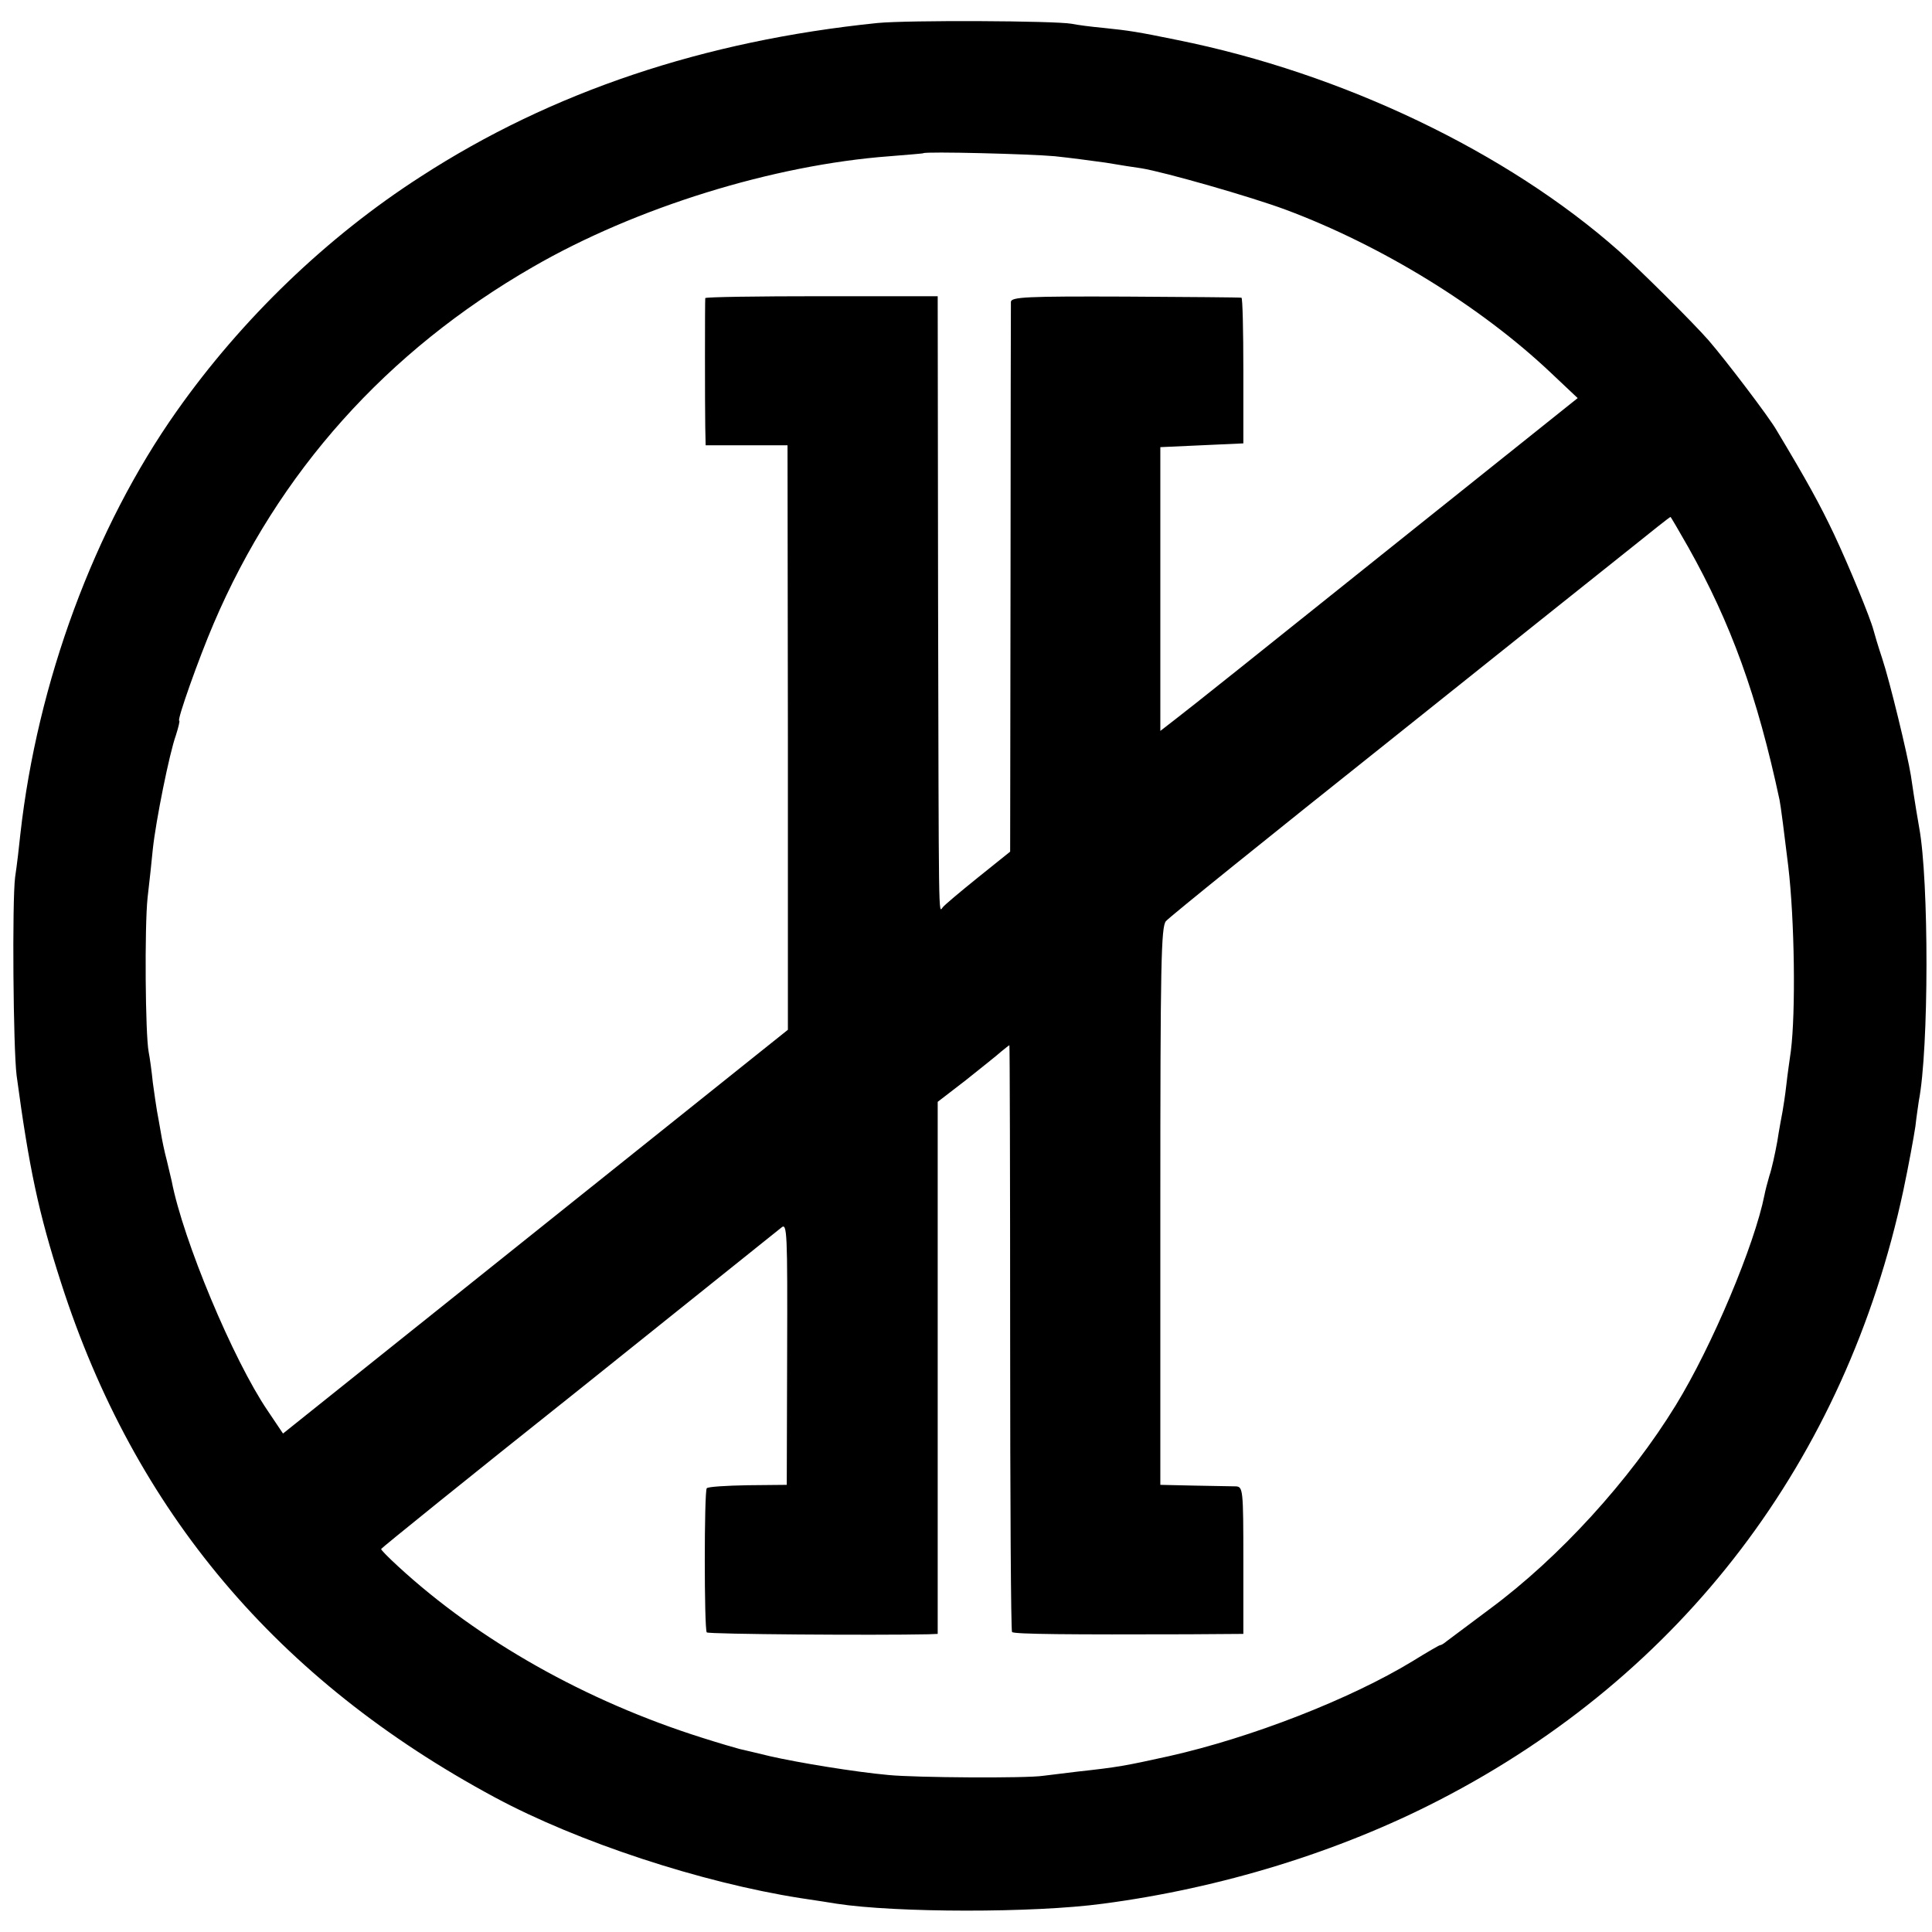
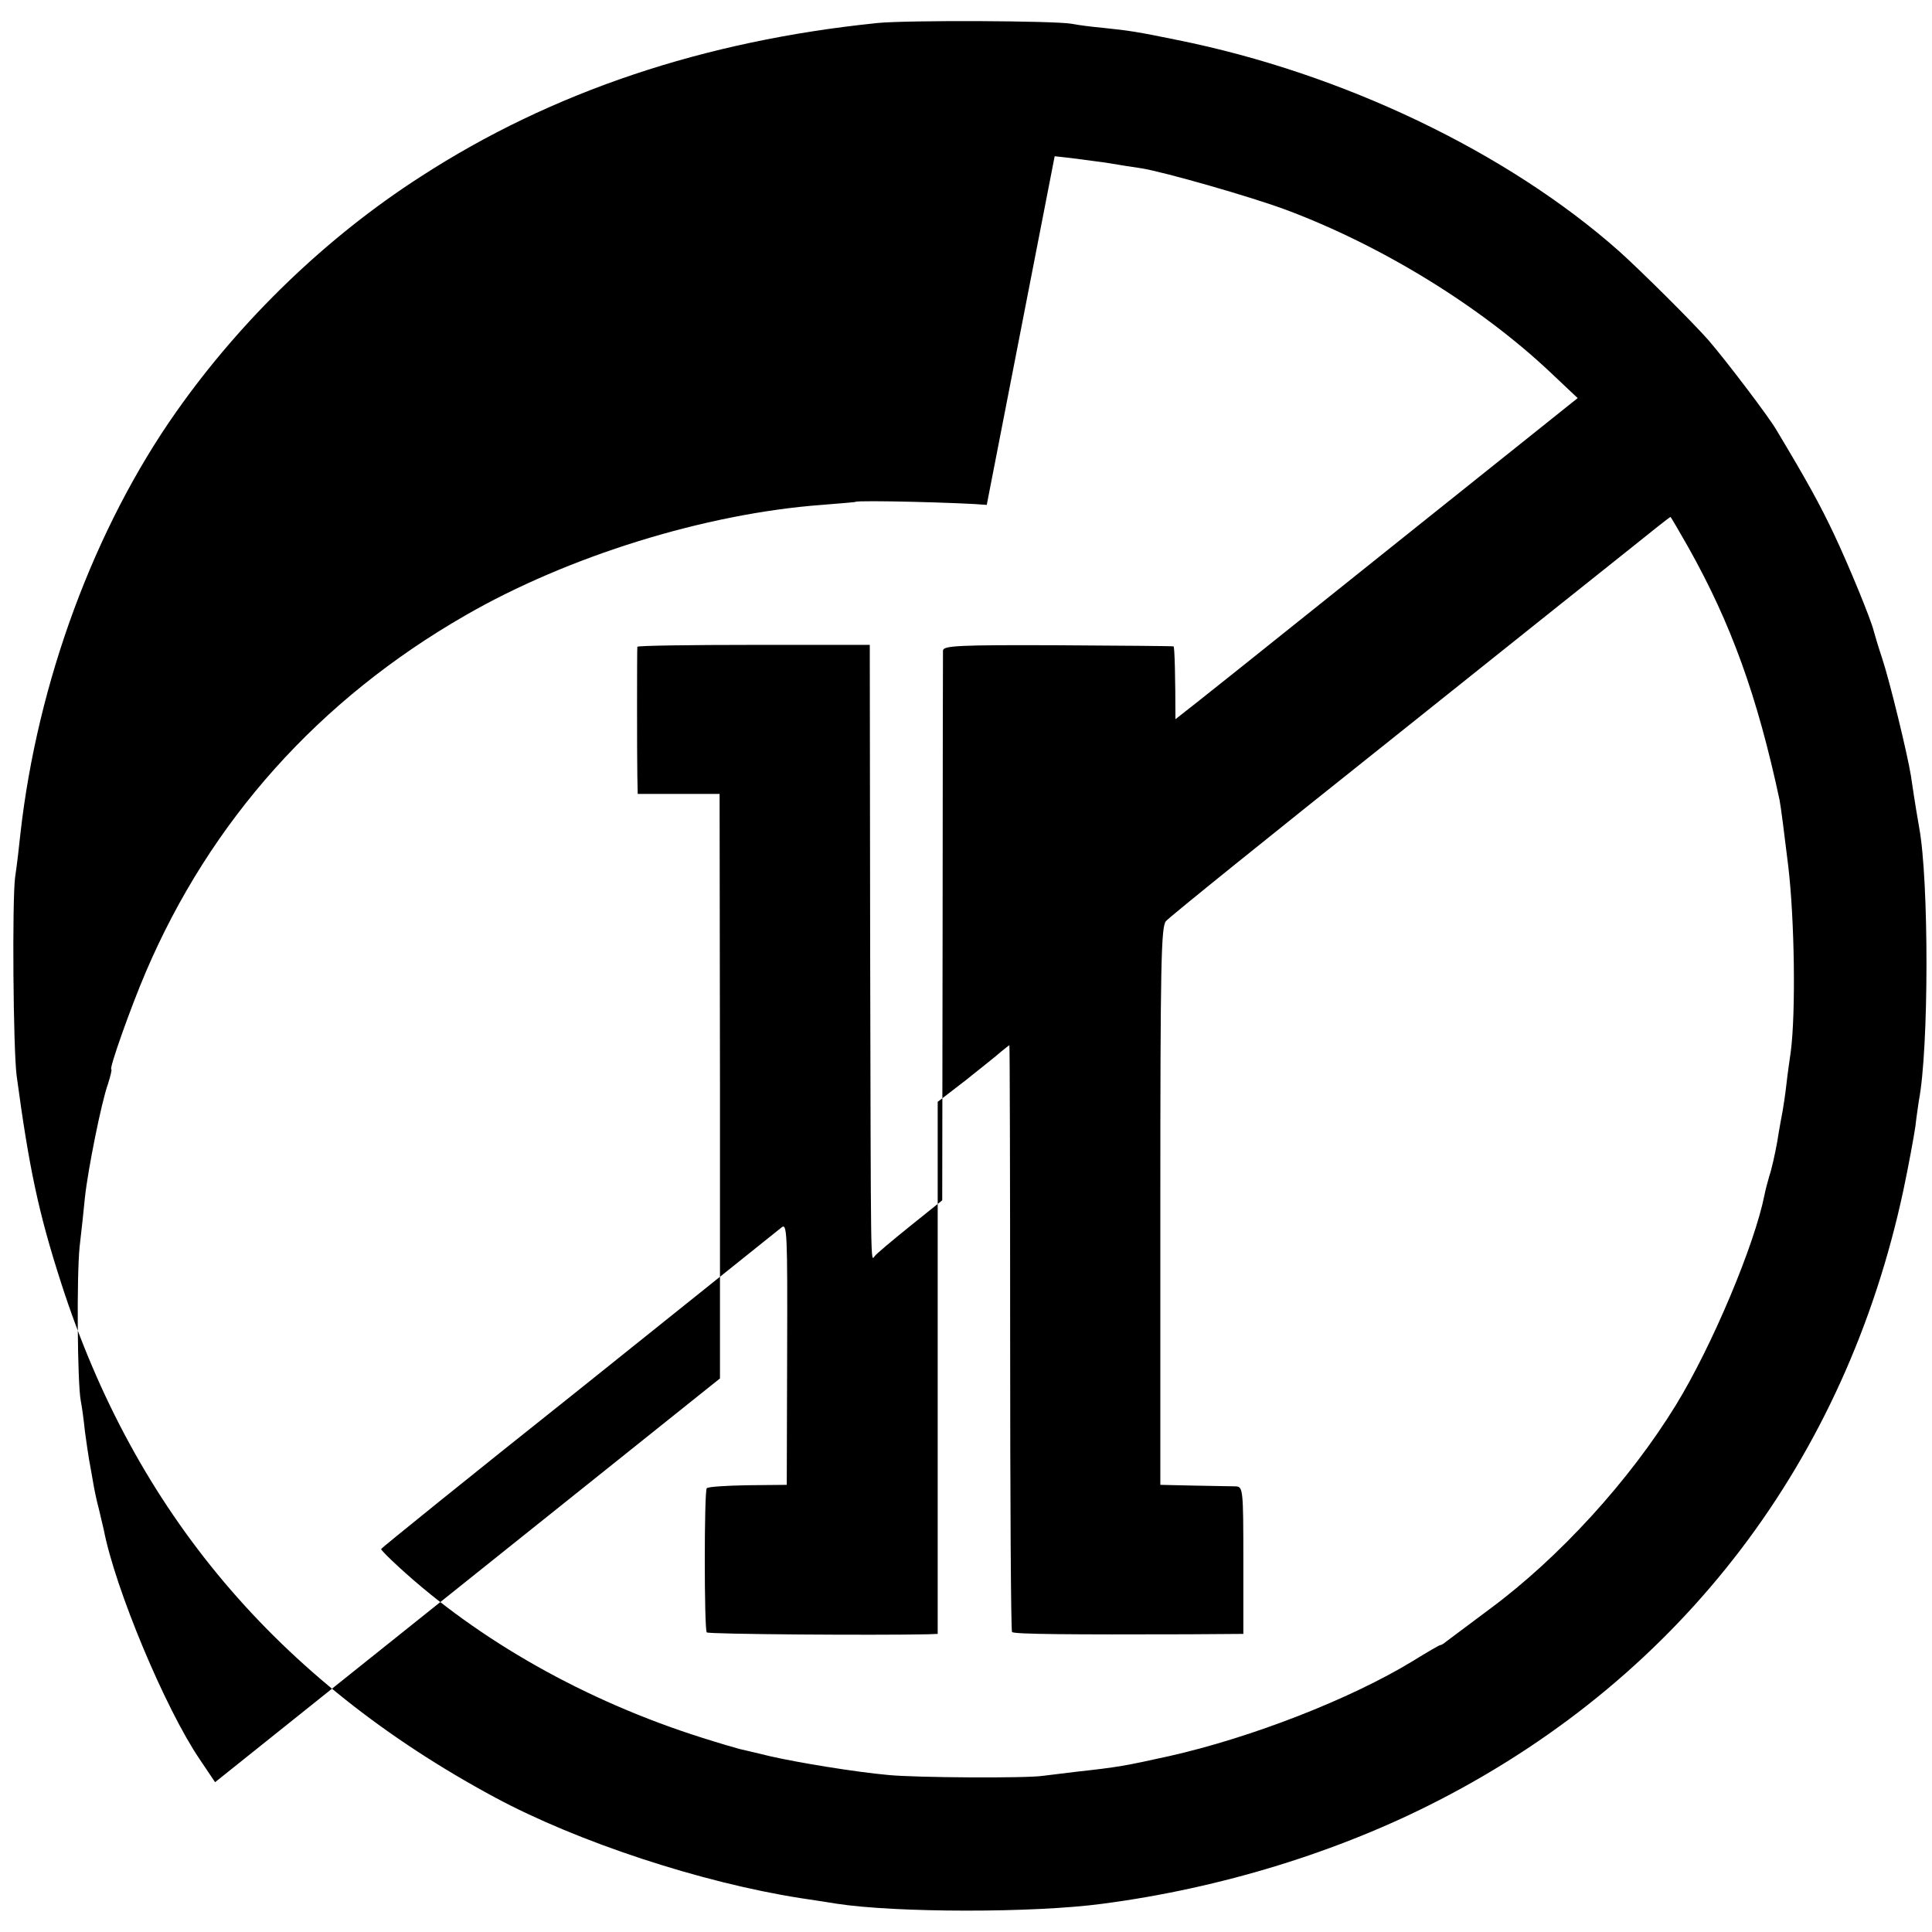
<svg xmlns="http://www.w3.org/2000/svg" version="1.0" width="512pt" height="512pt" viewBox="0 0 512 512" preserveAspectRatio="xMidYMid meet">
  <g transform="translate(0,512) scale(0.1,-0.1)" fill="#000000" stroke="none">
-     <path d="M2325 5059 c-459 -47 -863 -182 -1210 -407 -249 -160 -475 -378 -647 -622 -218 -309 -369 -718 -414 -1120 -3 -30 -9 -82 -14 -115 -8 -65 -5 -452 4 -525 33 -245 58 -364 118 -550 195 -606 573 -1053 1149 -1363 221 -119 548 -226 809 -267 41 -6 85 -13 97 -15 156 -24 521 -25 706 0 312 41 625 137 892 275 644 332 1076 901 1229 1615 14 66 28 143 32 170 3 28 8 58 9 67 27 138 27 585 1 725 -3 17 -11 63 -22 138 -9 56 -56 250 -76 310 -11 33 -21 67 -23 75 -8 31 -64 168 -105 255 -37 78 -71 140 -152 275 -20 35 -135 186 -180 238 -42 48 -181 186 -238 237 -296 262 -732 471 -1170 559 -107 22 -128 25 -195 32 -33 3 -71 8 -85 11 -45 8 -433 10 -515 2z m470 -353 c39 -4 99 -12 135 -17 36 -6 79 -13 95 -15 61 -10 289 -75 383 -110 254 -95 516 -256 702 -432 l71 -67 -513 -410 c-282 -226 -530 -424 -553 -441 l-40 -31 0 376 0 376 110 5 110 5 0 193 c0 105 -2 193 -5 193 -3 1 -141 2 -307 3 -263 1 -303 -1 -304 -14 0 -8 -1 -340 -1 -736 l-1 -721 -86 -69 c-47 -38 -89 -73 -93 -79 -11 -14 -10 -51 -12 820 l-1 800 -307 0 c-170 0 -308 -2 -309 -5 -1 -8 -1 -289 0 -342 l1 -48 109 0 108 0 1 -774 0 -775 -669 -535 -669 -535 -41 61 c-91 134 -224 452 -254 608 -2 8 -8 33 -13 55 -6 22 -13 56 -16 75 -3 19 -8 44 -10 56 -2 12 -7 45 -11 75 -3 30 -8 66 -11 81 -9 47 -11 331 -3 408 5 41 11 100 14 130 8 75 44 254 61 301 7 22 11 39 9 39 -7 0 52 166 91 257 171 401 459 723 847 946 272 157 636 270 945 293 48 4 88 7 89 8 6 5 283 -2 348 -8z m1679 -1036 c113 -201 183 -394 242 -670 3 -14 13 -92 23 -175 17 -143 20 -387 7 -490 -3 -22 -9 -62 -12 -90 -3 -27 -8 -59 -10 -70 -2 -11 -9 -47 -14 -80 -6 -33 -15 -74 -21 -91 -5 -17 -11 -40 -13 -51 -26 -131 -138 -399 -235 -557 -122 -199 -309 -404 -493 -540 -56 -42 -108 -81 -115 -86 -7 -6 -14 -10 -17 -10 -2 0 -35 -19 -72 -42 -166 -101 -428 -203 -646 -252 -118 -26 -134 -29 -243 -41 -33 -4 -73 -9 -90 -11 -44 -7 -339 -5 -410 2 -89 8 -241 33 -315 50 -36 9 -72 17 -80 19 -8 2 -53 15 -100 30 -307 97 -591 257 -805 454 -25 23 -45 43 -45 46 0 2 235 192 523 421 287 230 529 424 538 431 15 13 16 -14 15 -334 l-1 -348 -103 -1 c-57 -1 -106 -4 -109 -8 -7 -7 -7 -375 0 -382 4 -5 448 -8 587 -5 l25 1 0 705 0 705 74 57 c40 32 83 66 94 76 11 9 21 17 22 17 1 0 2 -349 2 -775 0 -426 2 -777 5 -780 5 -6 157 -7 468 -6 l145 1 0 195 c0 188 -1 195 -20 196 -11 0 -60 1 -110 2 l-90 2 0 739 c0 643 2 741 15 755 8 10 276 226 595 480 319 255 596 476 615 491 81 65 125 100 127 100 1 0 22 -36 47 -80z" />
+     <path d="M2325 5059 c-459 -47 -863 -182 -1210 -407 -249 -160 -475 -378 -647 -622 -218 -309 -369 -718 -414 -1120 -3 -30 -9 -82 -14 -115 -8 -65 -5 -452 4 -525 33 -245 58 -364 118 -550 195 -606 573 -1053 1149 -1363 221 -119 548 -226 809 -267 41 -6 85 -13 97 -15 156 -24 521 -25 706 0 312 41 625 137 892 275 644 332 1076 901 1229 1615 14 66 28 143 32 170 3 28 8 58 9 67 27 138 27 585 1 725 -3 17 -11 63 -22 138 -9 56 -56 250 -76 310 -11 33 -21 67 -23 75 -8 31 -64 168 -105 255 -37 78 -71 140 -152 275 -20 35 -135 186 -180 238 -42 48 -181 186 -238 237 -296 262 -732 471 -1170 559 -107 22 -128 25 -195 32 -33 3 -71 8 -85 11 -45 8 -433 10 -515 2z m470 -353 c39 -4 99 -12 135 -17 36 -6 79 -13 95 -15 61 -10 289 -75 383 -110 254 -95 516 -256 702 -432 l71 -67 -513 -410 c-282 -226 -530 -424 -553 -441 c0 105 -2 193 -5 193 -3 1 -141 2 -307 3 -263 1 -303 -1 -304 -14 0 -8 -1 -340 -1 -736 l-1 -721 -86 -69 c-47 -38 -89 -73 -93 -79 -11 -14 -10 -51 -12 820 l-1 800 -307 0 c-170 0 -308 -2 -309 -5 -1 -8 -1 -289 0 -342 l1 -48 109 0 108 0 1 -774 0 -775 -669 -535 -669 -535 -41 61 c-91 134 -224 452 -254 608 -2 8 -8 33 -13 55 -6 22 -13 56 -16 75 -3 19 -8 44 -10 56 -2 12 -7 45 -11 75 -3 30 -8 66 -11 81 -9 47 -11 331 -3 408 5 41 11 100 14 130 8 75 44 254 61 301 7 22 11 39 9 39 -7 0 52 166 91 257 171 401 459 723 847 946 272 157 636 270 945 293 48 4 88 7 89 8 6 5 283 -2 348 -8z m1679 -1036 c113 -201 183 -394 242 -670 3 -14 13 -92 23 -175 17 -143 20 -387 7 -490 -3 -22 -9 -62 -12 -90 -3 -27 -8 -59 -10 -70 -2 -11 -9 -47 -14 -80 -6 -33 -15 -74 -21 -91 -5 -17 -11 -40 -13 -51 -26 -131 -138 -399 -235 -557 -122 -199 -309 -404 -493 -540 -56 -42 -108 -81 -115 -86 -7 -6 -14 -10 -17 -10 -2 0 -35 -19 -72 -42 -166 -101 -428 -203 -646 -252 -118 -26 -134 -29 -243 -41 -33 -4 -73 -9 -90 -11 -44 -7 -339 -5 -410 2 -89 8 -241 33 -315 50 -36 9 -72 17 -80 19 -8 2 -53 15 -100 30 -307 97 -591 257 -805 454 -25 23 -45 43 -45 46 0 2 235 192 523 421 287 230 529 424 538 431 15 13 16 -14 15 -334 l-1 -348 -103 -1 c-57 -1 -106 -4 -109 -8 -7 -7 -7 -375 0 -382 4 -5 448 -8 587 -5 l25 1 0 705 0 705 74 57 c40 32 83 66 94 76 11 9 21 17 22 17 1 0 2 -349 2 -775 0 -426 2 -777 5 -780 5 -6 157 -7 468 -6 l145 1 0 195 c0 188 -1 195 -20 196 -11 0 -60 1 -110 2 l-90 2 0 739 c0 643 2 741 15 755 8 10 276 226 595 480 319 255 596 476 615 491 81 65 125 100 127 100 1 0 22 -36 47 -80z" />
  </g>
</svg>